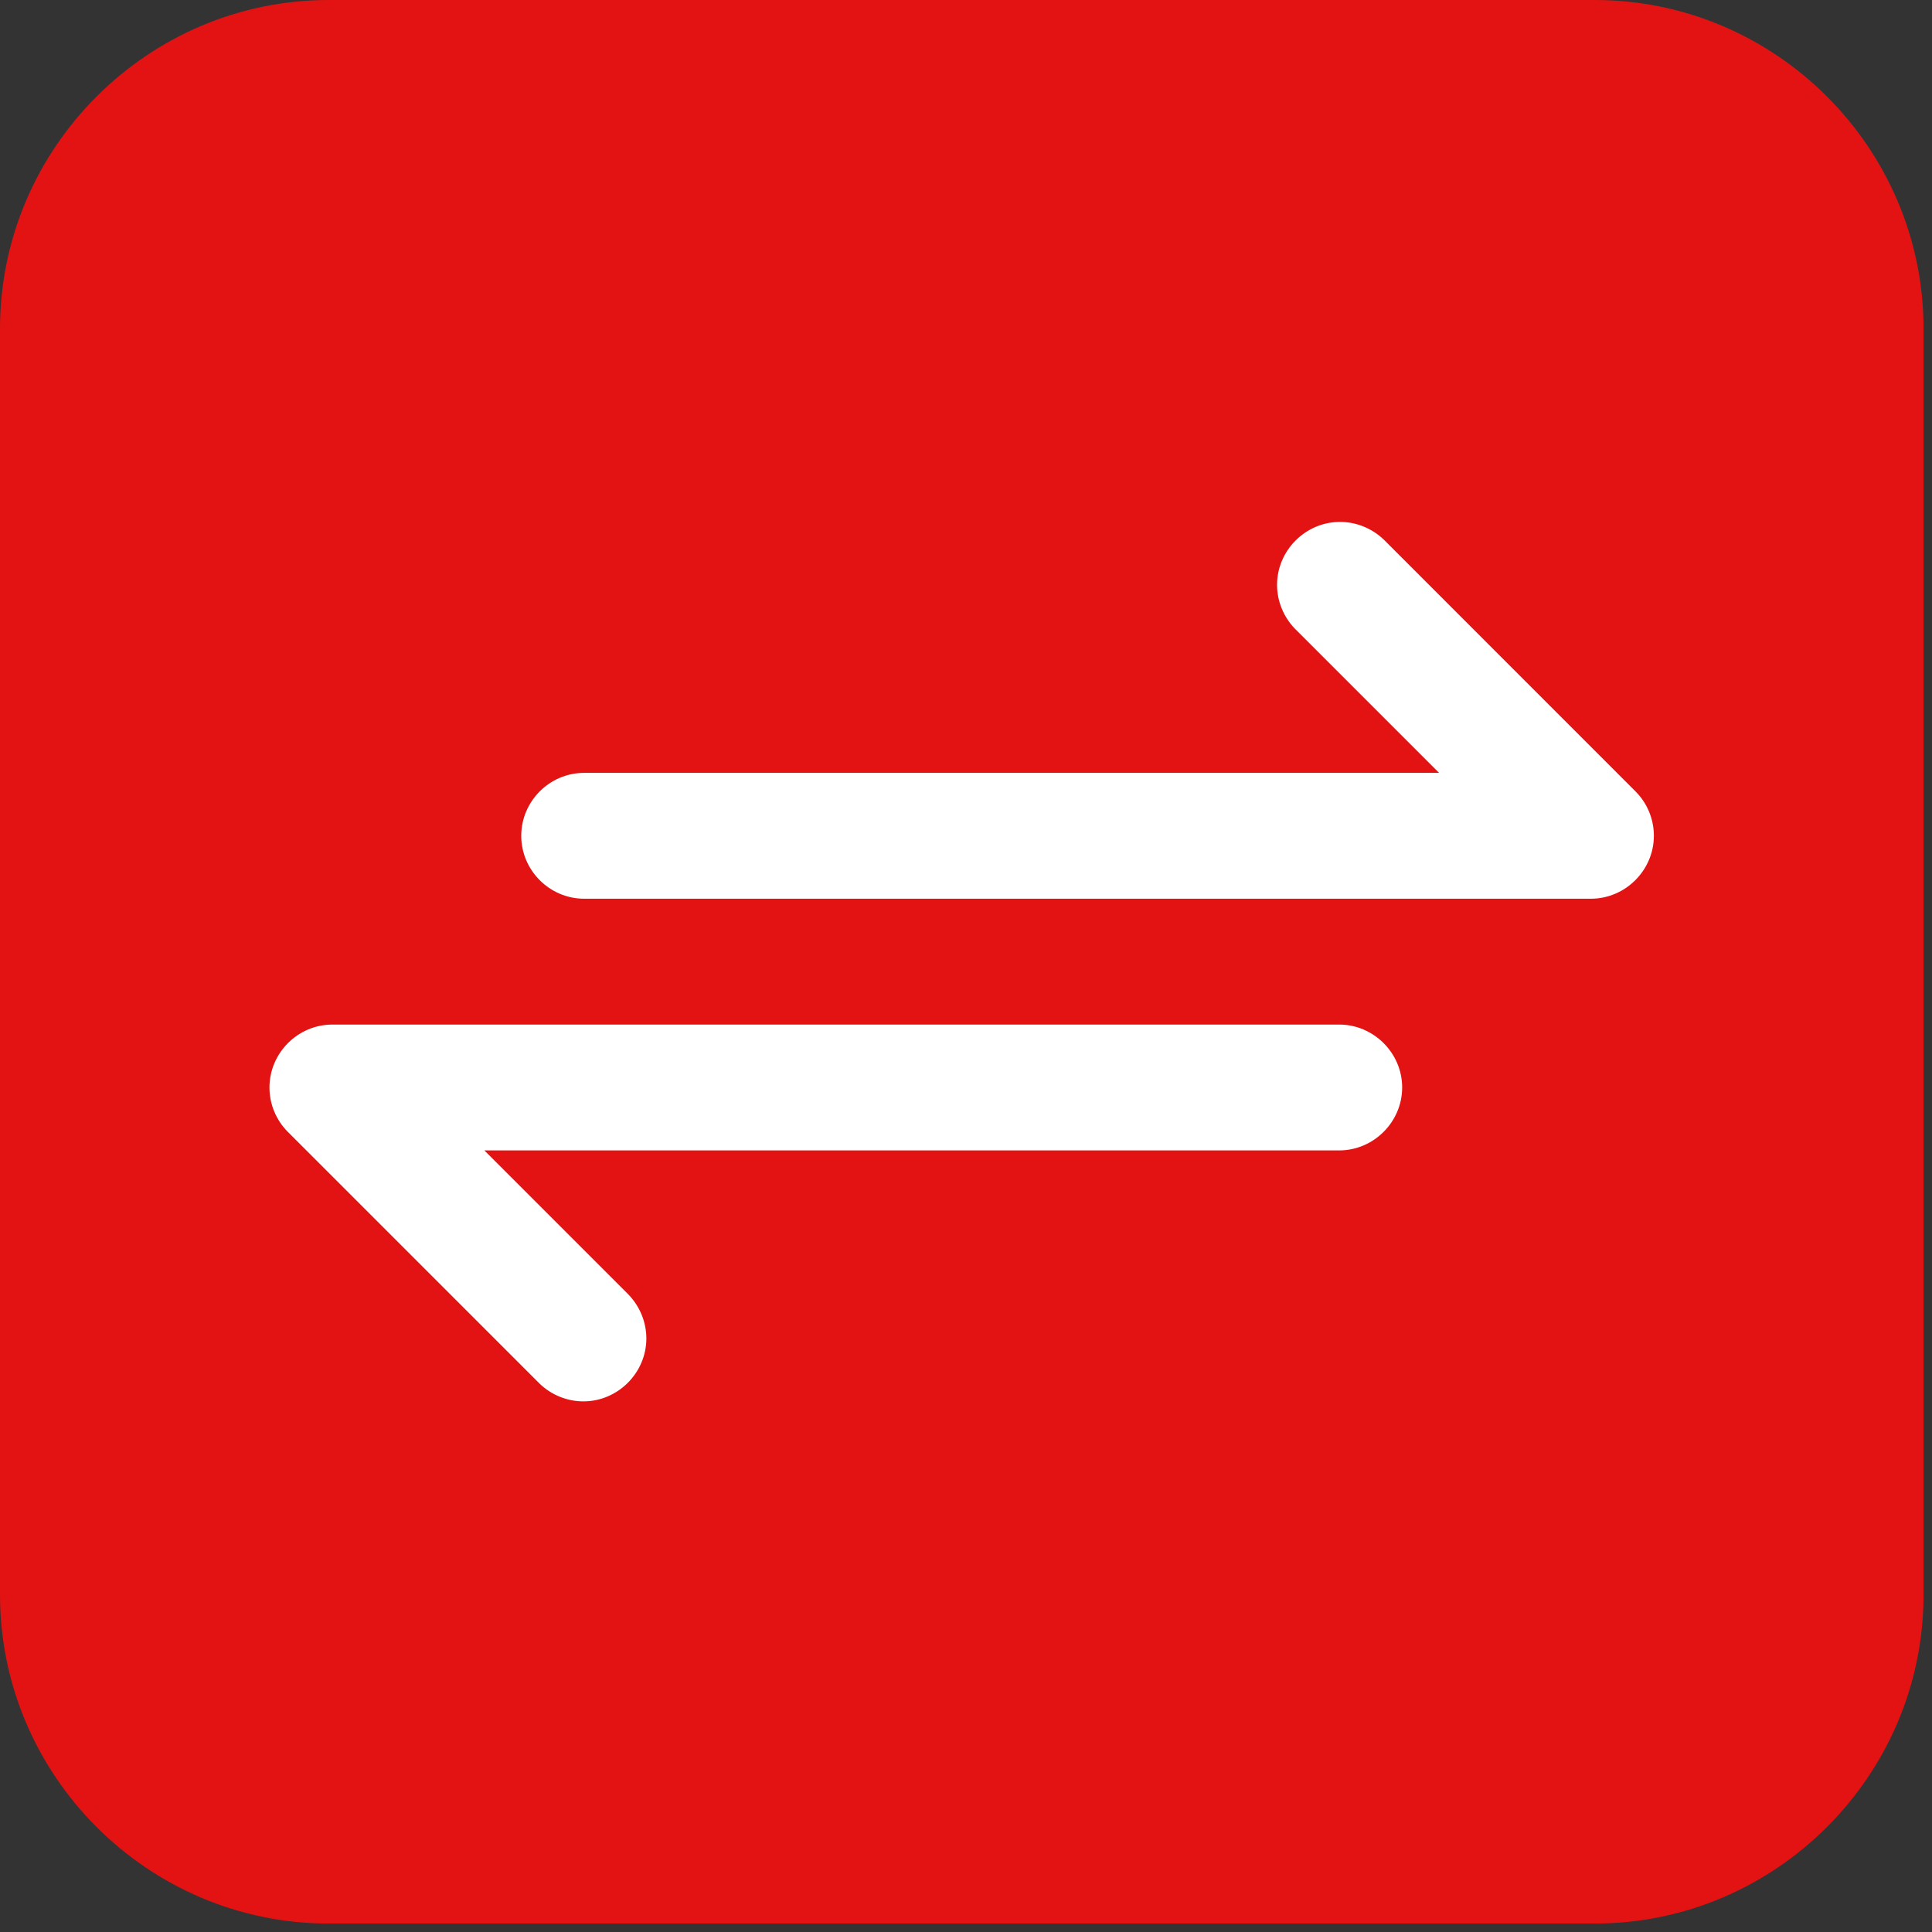
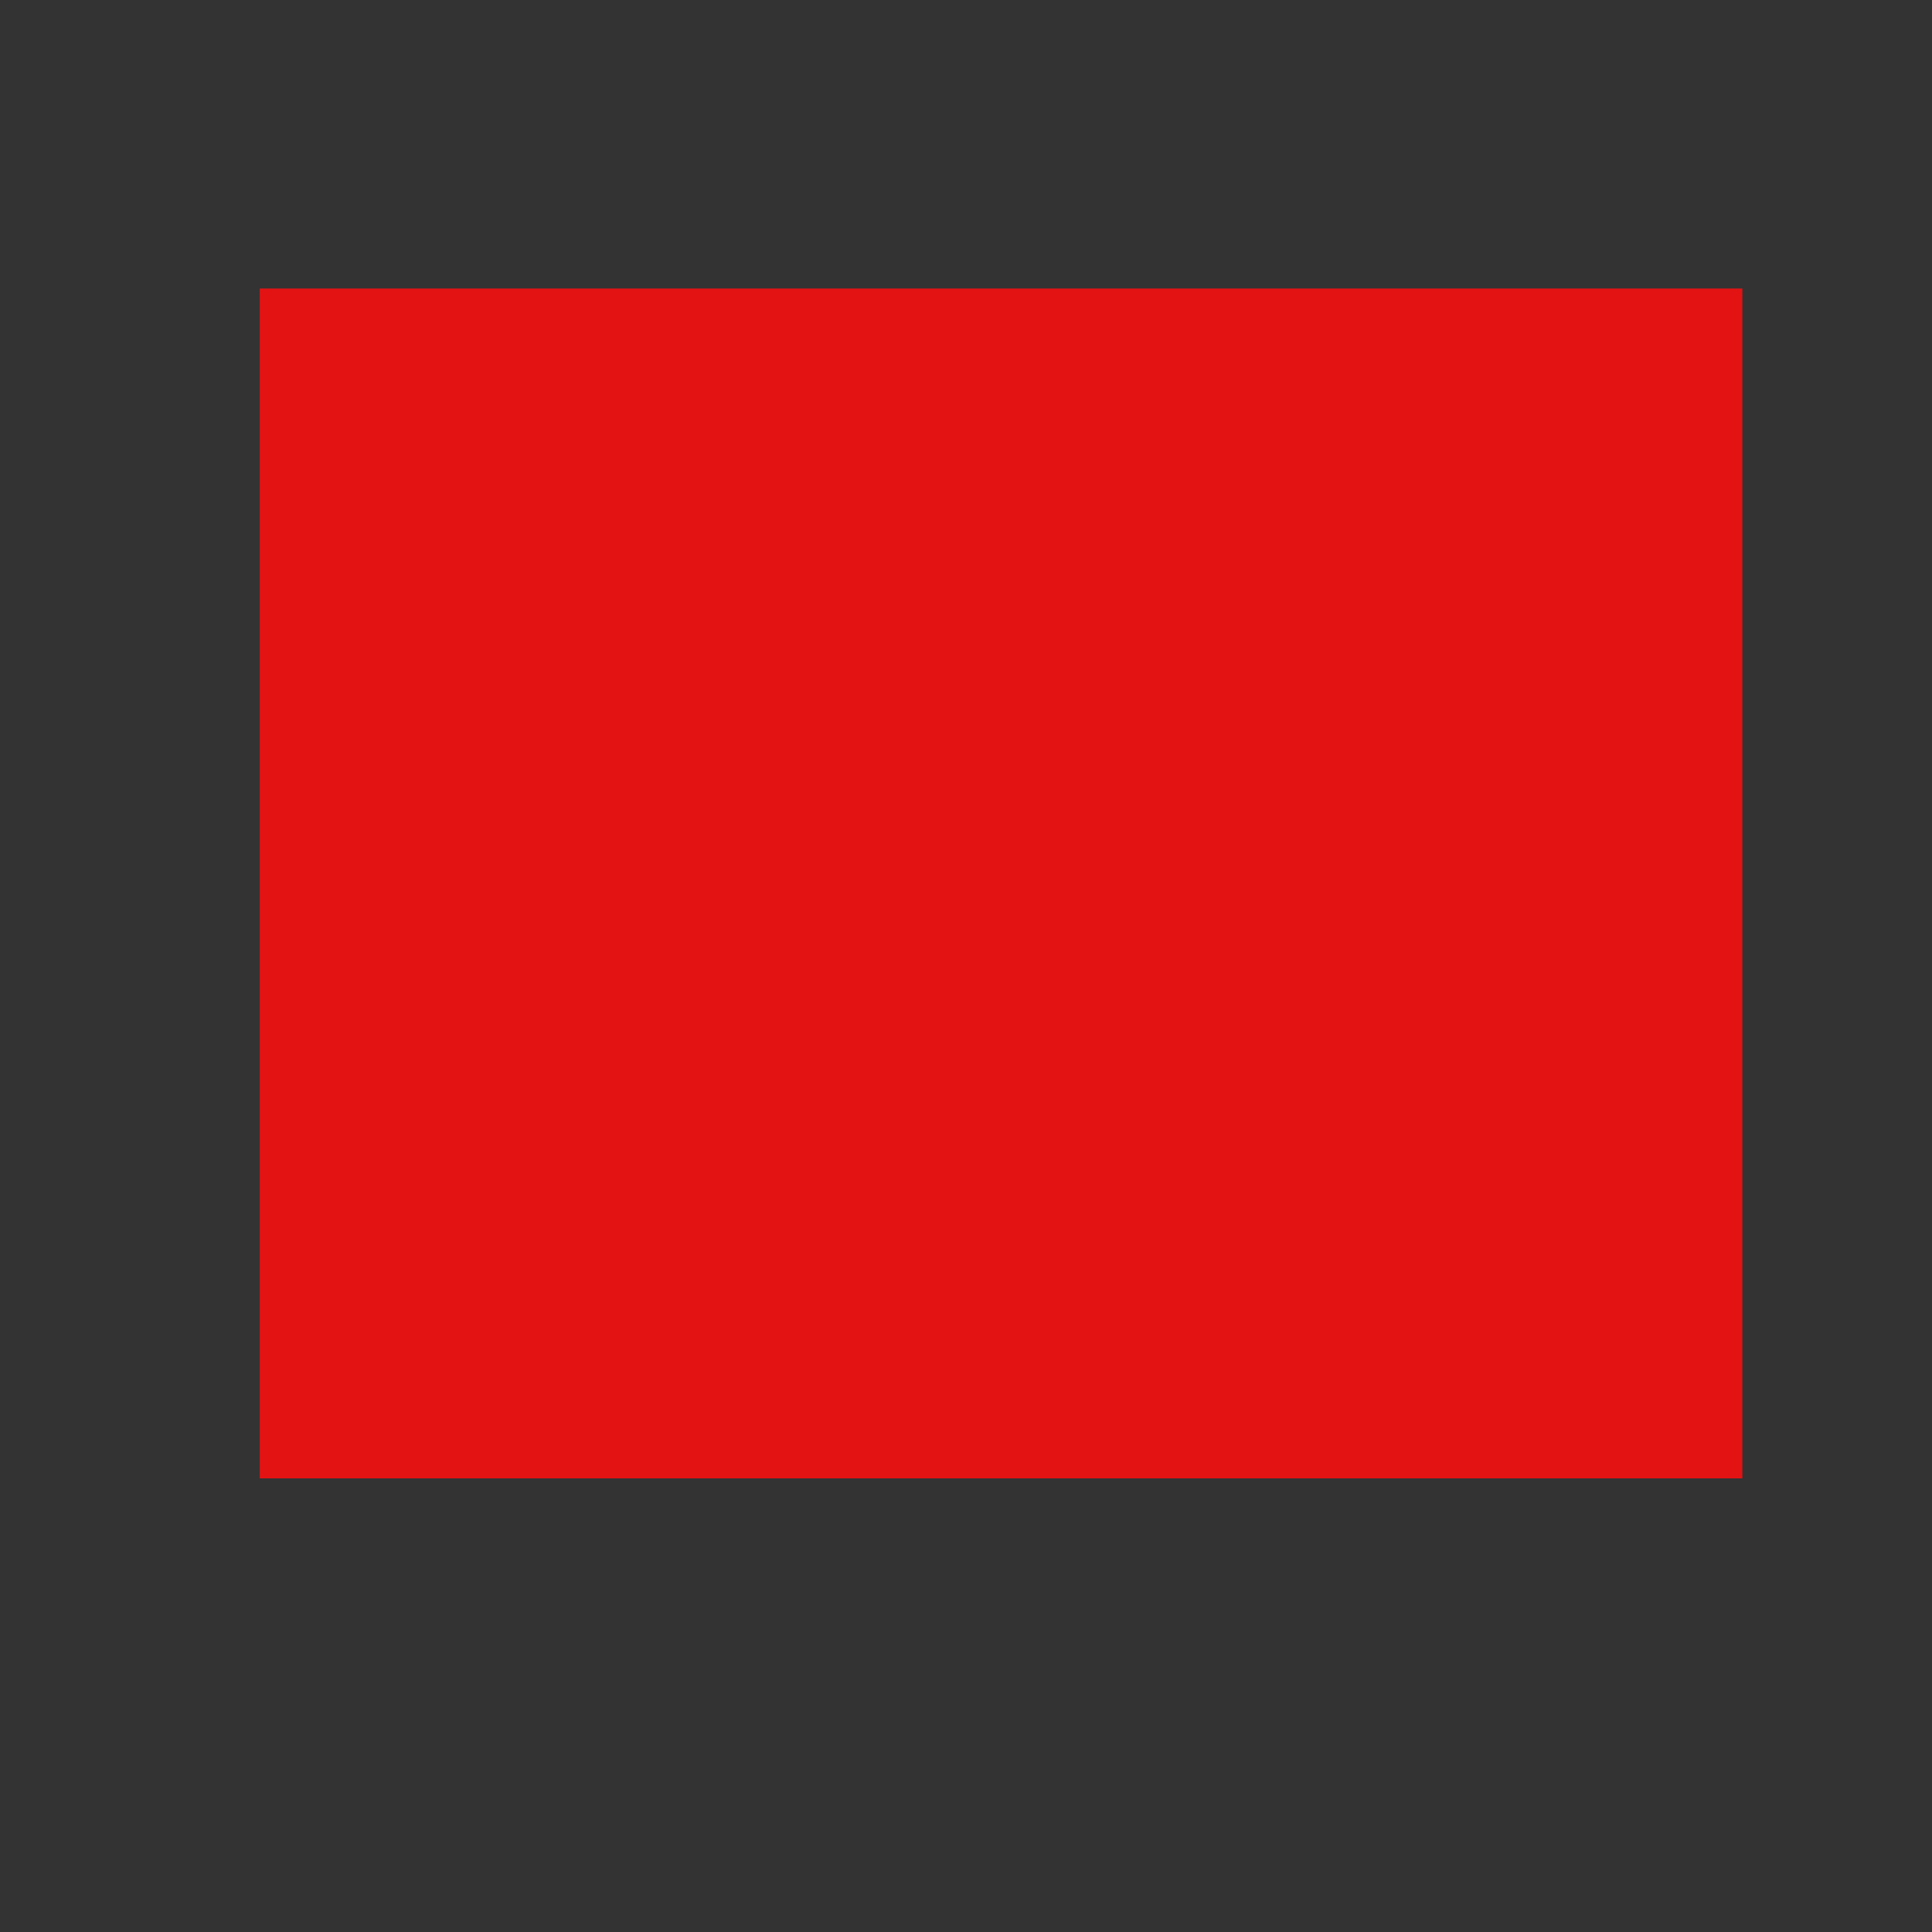
<svg xmlns="http://www.w3.org/2000/svg" width="150" zoomAndPan="magnify" viewBox="0 0 112.5 112.5" height="150" preserveAspectRatio="xMidYMid meet" version="1.0">
  <rect x="0" y="0" width="112.5" height="112.5" fill="#333333" stroke="none" />
  <defs>
    <clipPath id="e2b784c7db">
-       <path d="M 0 0 L 112.004 0 L 112.004 112.004 L 0 112.004 Z M 0 0 " clip-rule="nonzero" />
-     </clipPath>
+       </clipPath>
    <clipPath id="f0b26855c2">
      <path d="M 15.125 16.801 L 101.59 16.801 L 101.59 86.086 L 15.125 86.086 Z M 15.125 16.801 " clip-rule="nonzero" />
    </clipPath>
    <clipPath id="25d75713a8">
      <path d="M 30 30.348 L 96.32 30.348 L 96.32 53 L 30 53 Z M 30 30.348 " clip-rule="nonzero" />
    </clipPath>
    <clipPath id="8853bd8252">
-       <path d="M 15.68 59 L 82 59 L 82 81.867 L 15.68 81.867 Z M 15.68 59 " clip-rule="nonzero" />
-     </clipPath>
+       </clipPath>
  </defs>
  <g clip-path="url(#e2b784c7db)">
    <path fill="#e31313" d="M 19.141 0 L 92.863 0 C 103.395 0 112.008 8.613 112.008 19.141 L 112.008 92.863 C 112.008 103.395 103.395 112.008 92.863 112.008 L 19.141 112.008 C 8.613 112.008 0 103.395 0 92.863 L 0 19.141 C 0 8.613 8.613 0 19.141 0 " fill-opacity="1" fill-rule="evenodd" />
  </g>
  <path fill="#ffffff" d="M 22.02 50.227 C 20.688 54.836 19.539 56.734 19.516 62.406 C 19.504 67.359 19.527 72.32 19.52 77.281 C 19.512 83.914 19.984 84.77 26.77 84.793 C 33.801 84.816 32.953 82.188 32.977 75.984 L 78.961 75.941 C 79.016 81.918 78.195 84.816 84.875 84.793 C 94.41 84.77 92.414 83.012 92.422 62.742 C 92.426 57.273 91.445 54.734 89.902 50.223 C 94.41 50.066 99.863 39.684 86.258 41.805 C 85.539 39.562 84.559 37.445 83.617 35.242 C 82.434 32.457 82.348 31.535 80.438 29.594 C 78.82 27.945 76.512 27.262 73.91 27.121 L 72.734 27.051 L 37.691 27.16 C 31.199 27.219 29.832 31.707 28.137 35.688 C 27.477 37.234 26.332 40.691 25.398 41.738 C 12.301 39.766 17.582 50.059 22.02 50.227 Z M 37.629 66.941 L 37.629 60.082 L 74.379 60.082 L 74.379 66.941 Z M 32.586 64.605 C 32.586 66.867 30.73 68.707 28.438 68.707 C 26.145 68.707 24.289 66.867 24.289 64.605 C 24.289 62.34 26.145 60.488 28.438 60.488 C 30.73 60.488 32.586 62.34 32.586 64.605 Z M 87.719 64.605 C 87.719 66.867 85.859 68.707 83.57 68.707 C 81.27 68.707 79.418 66.867 79.418 64.605 C 79.418 62.34 81.27 60.488 83.57 60.488 C 85.859 60.488 87.719 62.34 87.719 64.605 Z M 38.141 30.543 C 40.684 29.891 53.195 30.328 56.852 30.324 C 75.453 30.324 75.316 28.43 78.84 36.934 C 79.762 39.164 80.73 41.445 81.629 43.648 C 82.359 45.473 84.734 49.273 82.883 50.633 C 81.512 51.641 39.574 51.094 35.656 51.094 C 26.695 51.094 27.062 51.461 30.824 42.391 C 32.992 37.129 34.277 31.539 38.141 30.543 " fill-opacity="1" fill-rule="evenodd" />
  <g clip-path="url(#f0b26855c2)">
    <path fill="#e31313" d="M 15.125 16.801 L 101.457 16.801 L 101.457 86.086 L 15.125 86.086 Z M 15.125 16.801 " fill-opacity="1" fill-rule="nonzero" />
  </g>
  <g clip-path="url(#25d75713a8)">
-     <path fill="#ffffff" d="M 95.23 46.078 L 80.574 31.418 C 79.887 30.762 78.973 30.391 78.027 30.391 C 76.023 30.391 74.363 32.051 74.363 34.055 C 74.363 34.996 74.734 35.914 75.395 36.602 L 83.797 45.004 L 34.016 45.004 C 31.996 45.004 30.352 46.664 30.352 48.668 C 30.352 50.672 31.996 52.332 34.016 52.332 L 92.641 52.332 C 94.645 52.332 96.305 50.672 96.305 48.668 C 96.305 47.695 95.918 46.762 95.23 46.078 " fill-opacity="1" fill-rule="nonzero" />
-   </g>
+     </g>
  <g clip-path="url(#8853bd8252)">
    <path fill="#ffffff" d="M 77.984 59.66 L 19.355 59.66 C 17.34 59.66 15.691 61.32 15.691 63.324 C 15.691 64.297 16.078 65.227 16.766 65.914 L 31.422 80.57 C 32.109 81.23 33.027 81.602 33.973 81.602 C 35.977 81.602 37.637 79.941 37.637 77.938 C 37.637 76.992 37.262 76.078 36.605 75.391 L 28.203 66.988 L 77.984 66.988 C 79.988 66.988 81.648 65.328 81.648 63.324 C 81.648 61.32 79.988 59.66 77.984 59.66 " fill-opacity="1" fill-rule="nonzero" />
  </g>
</svg>